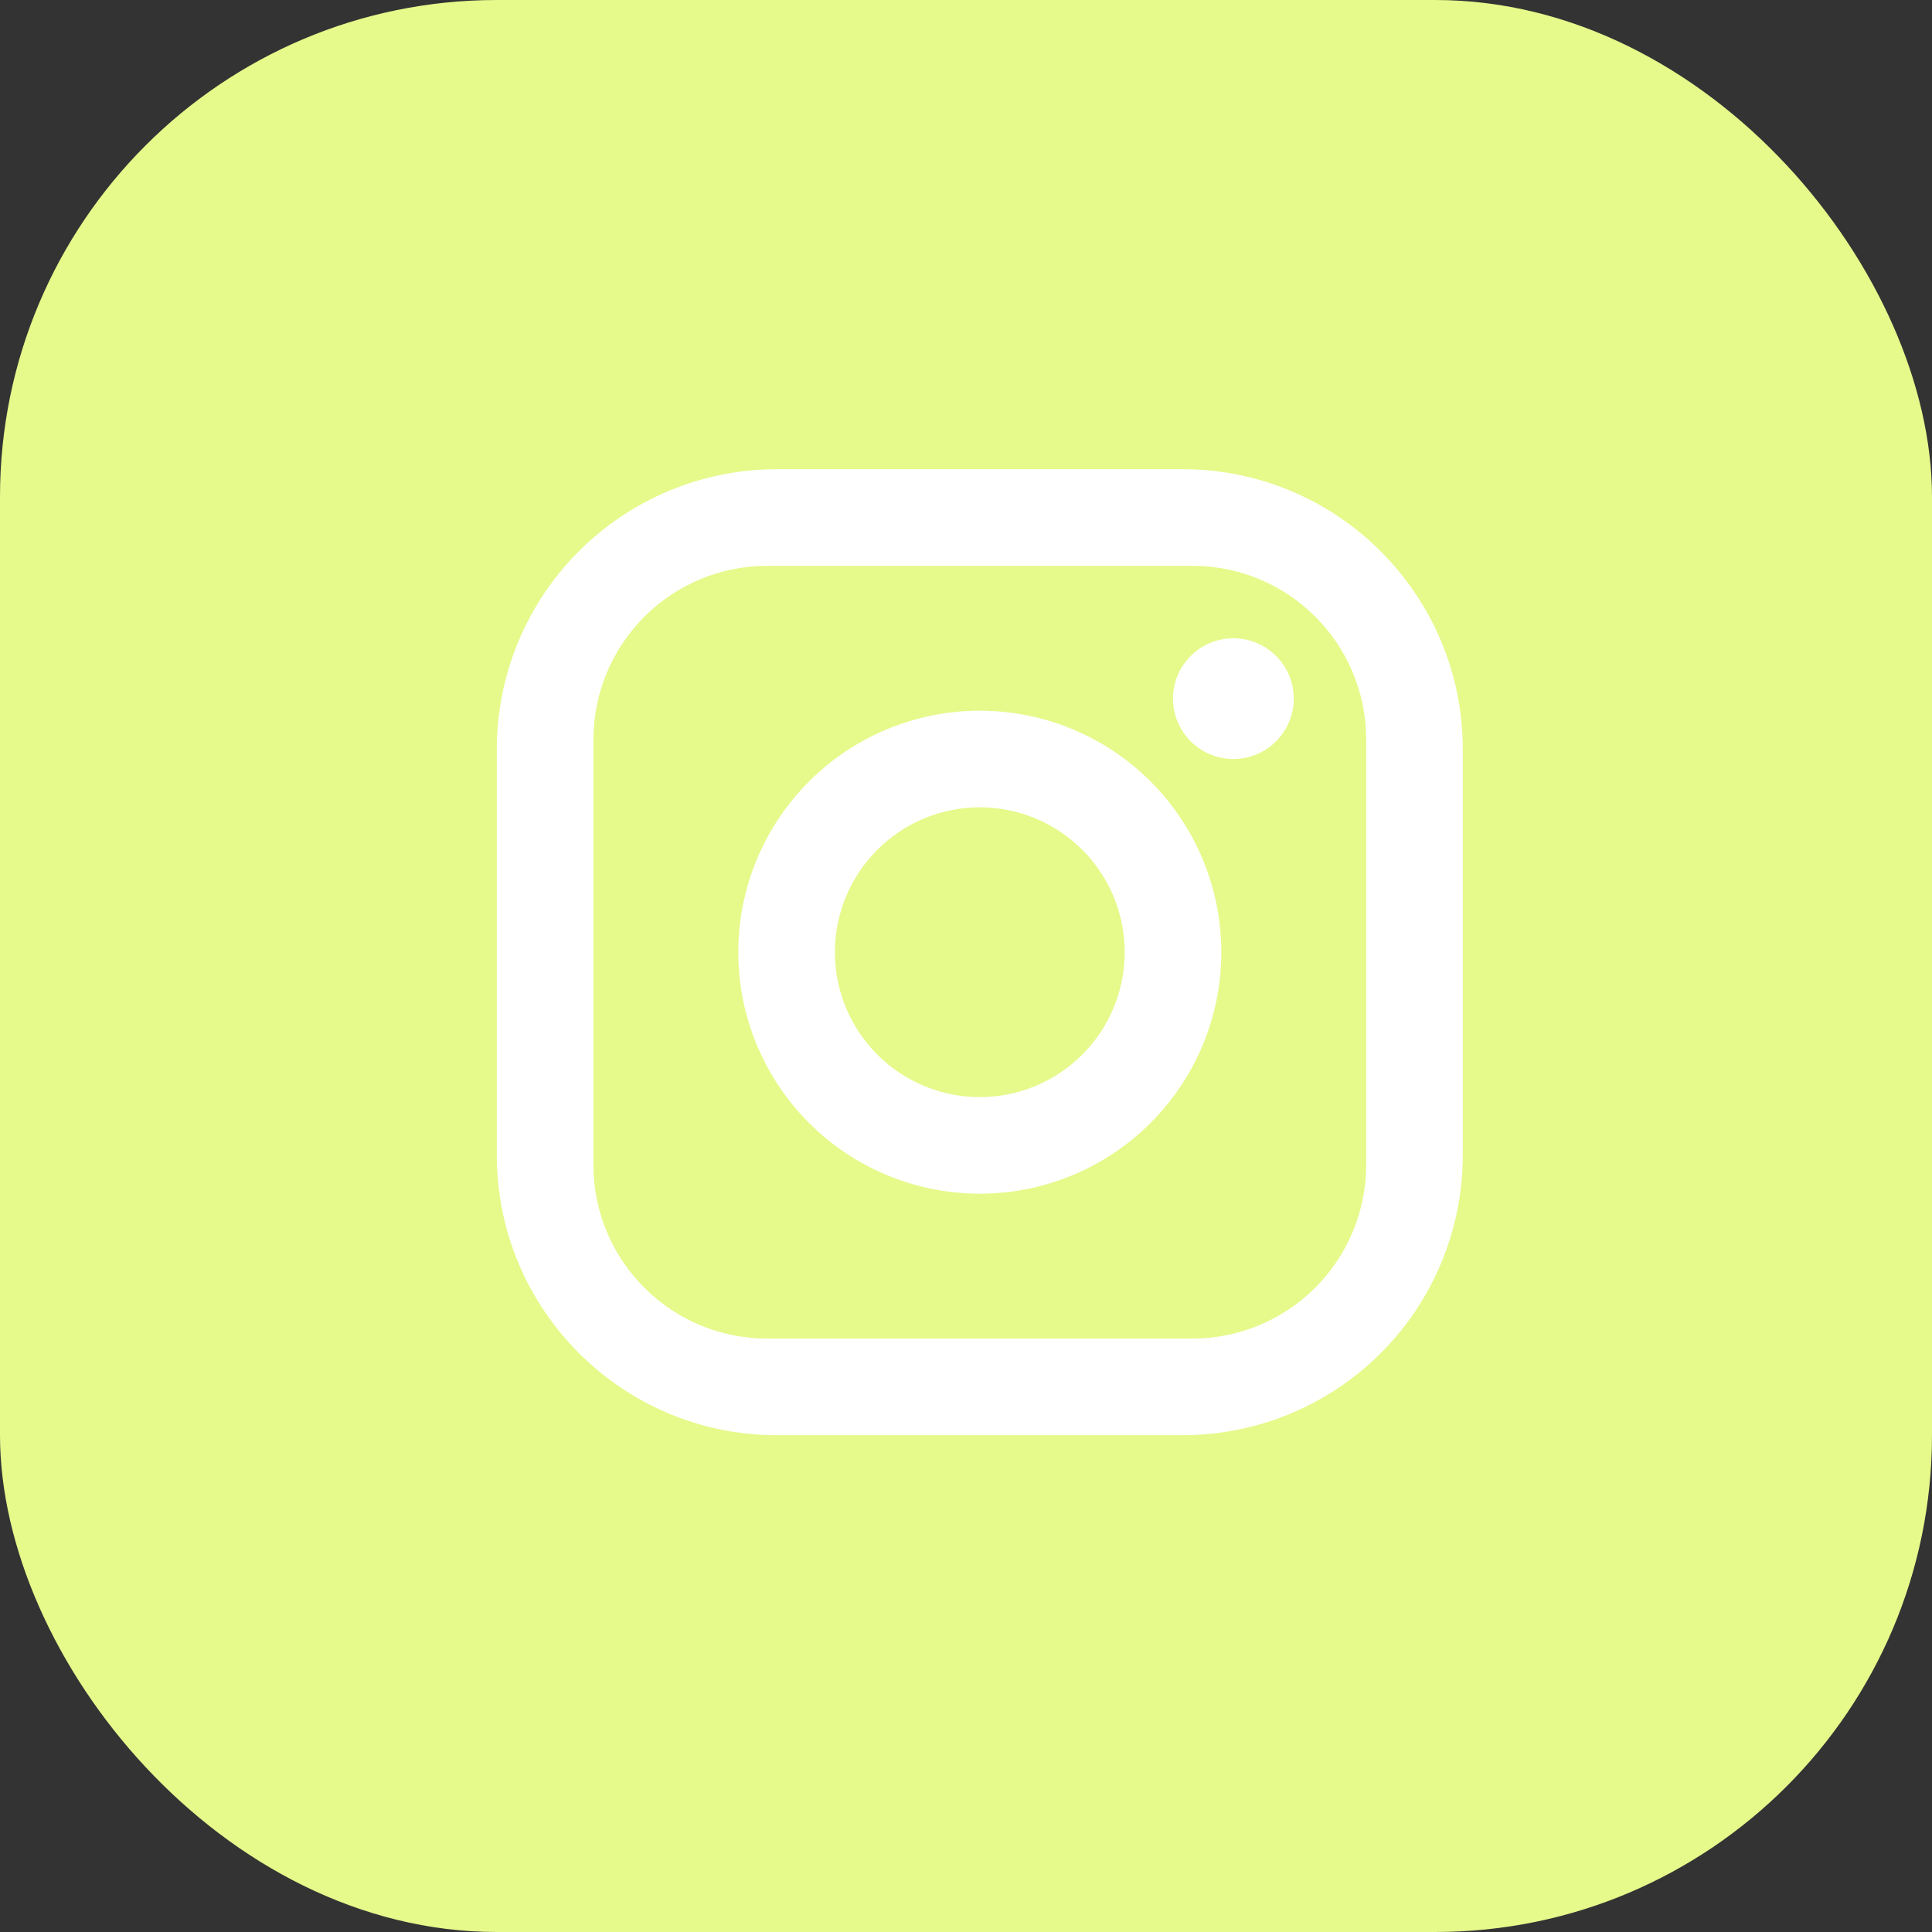
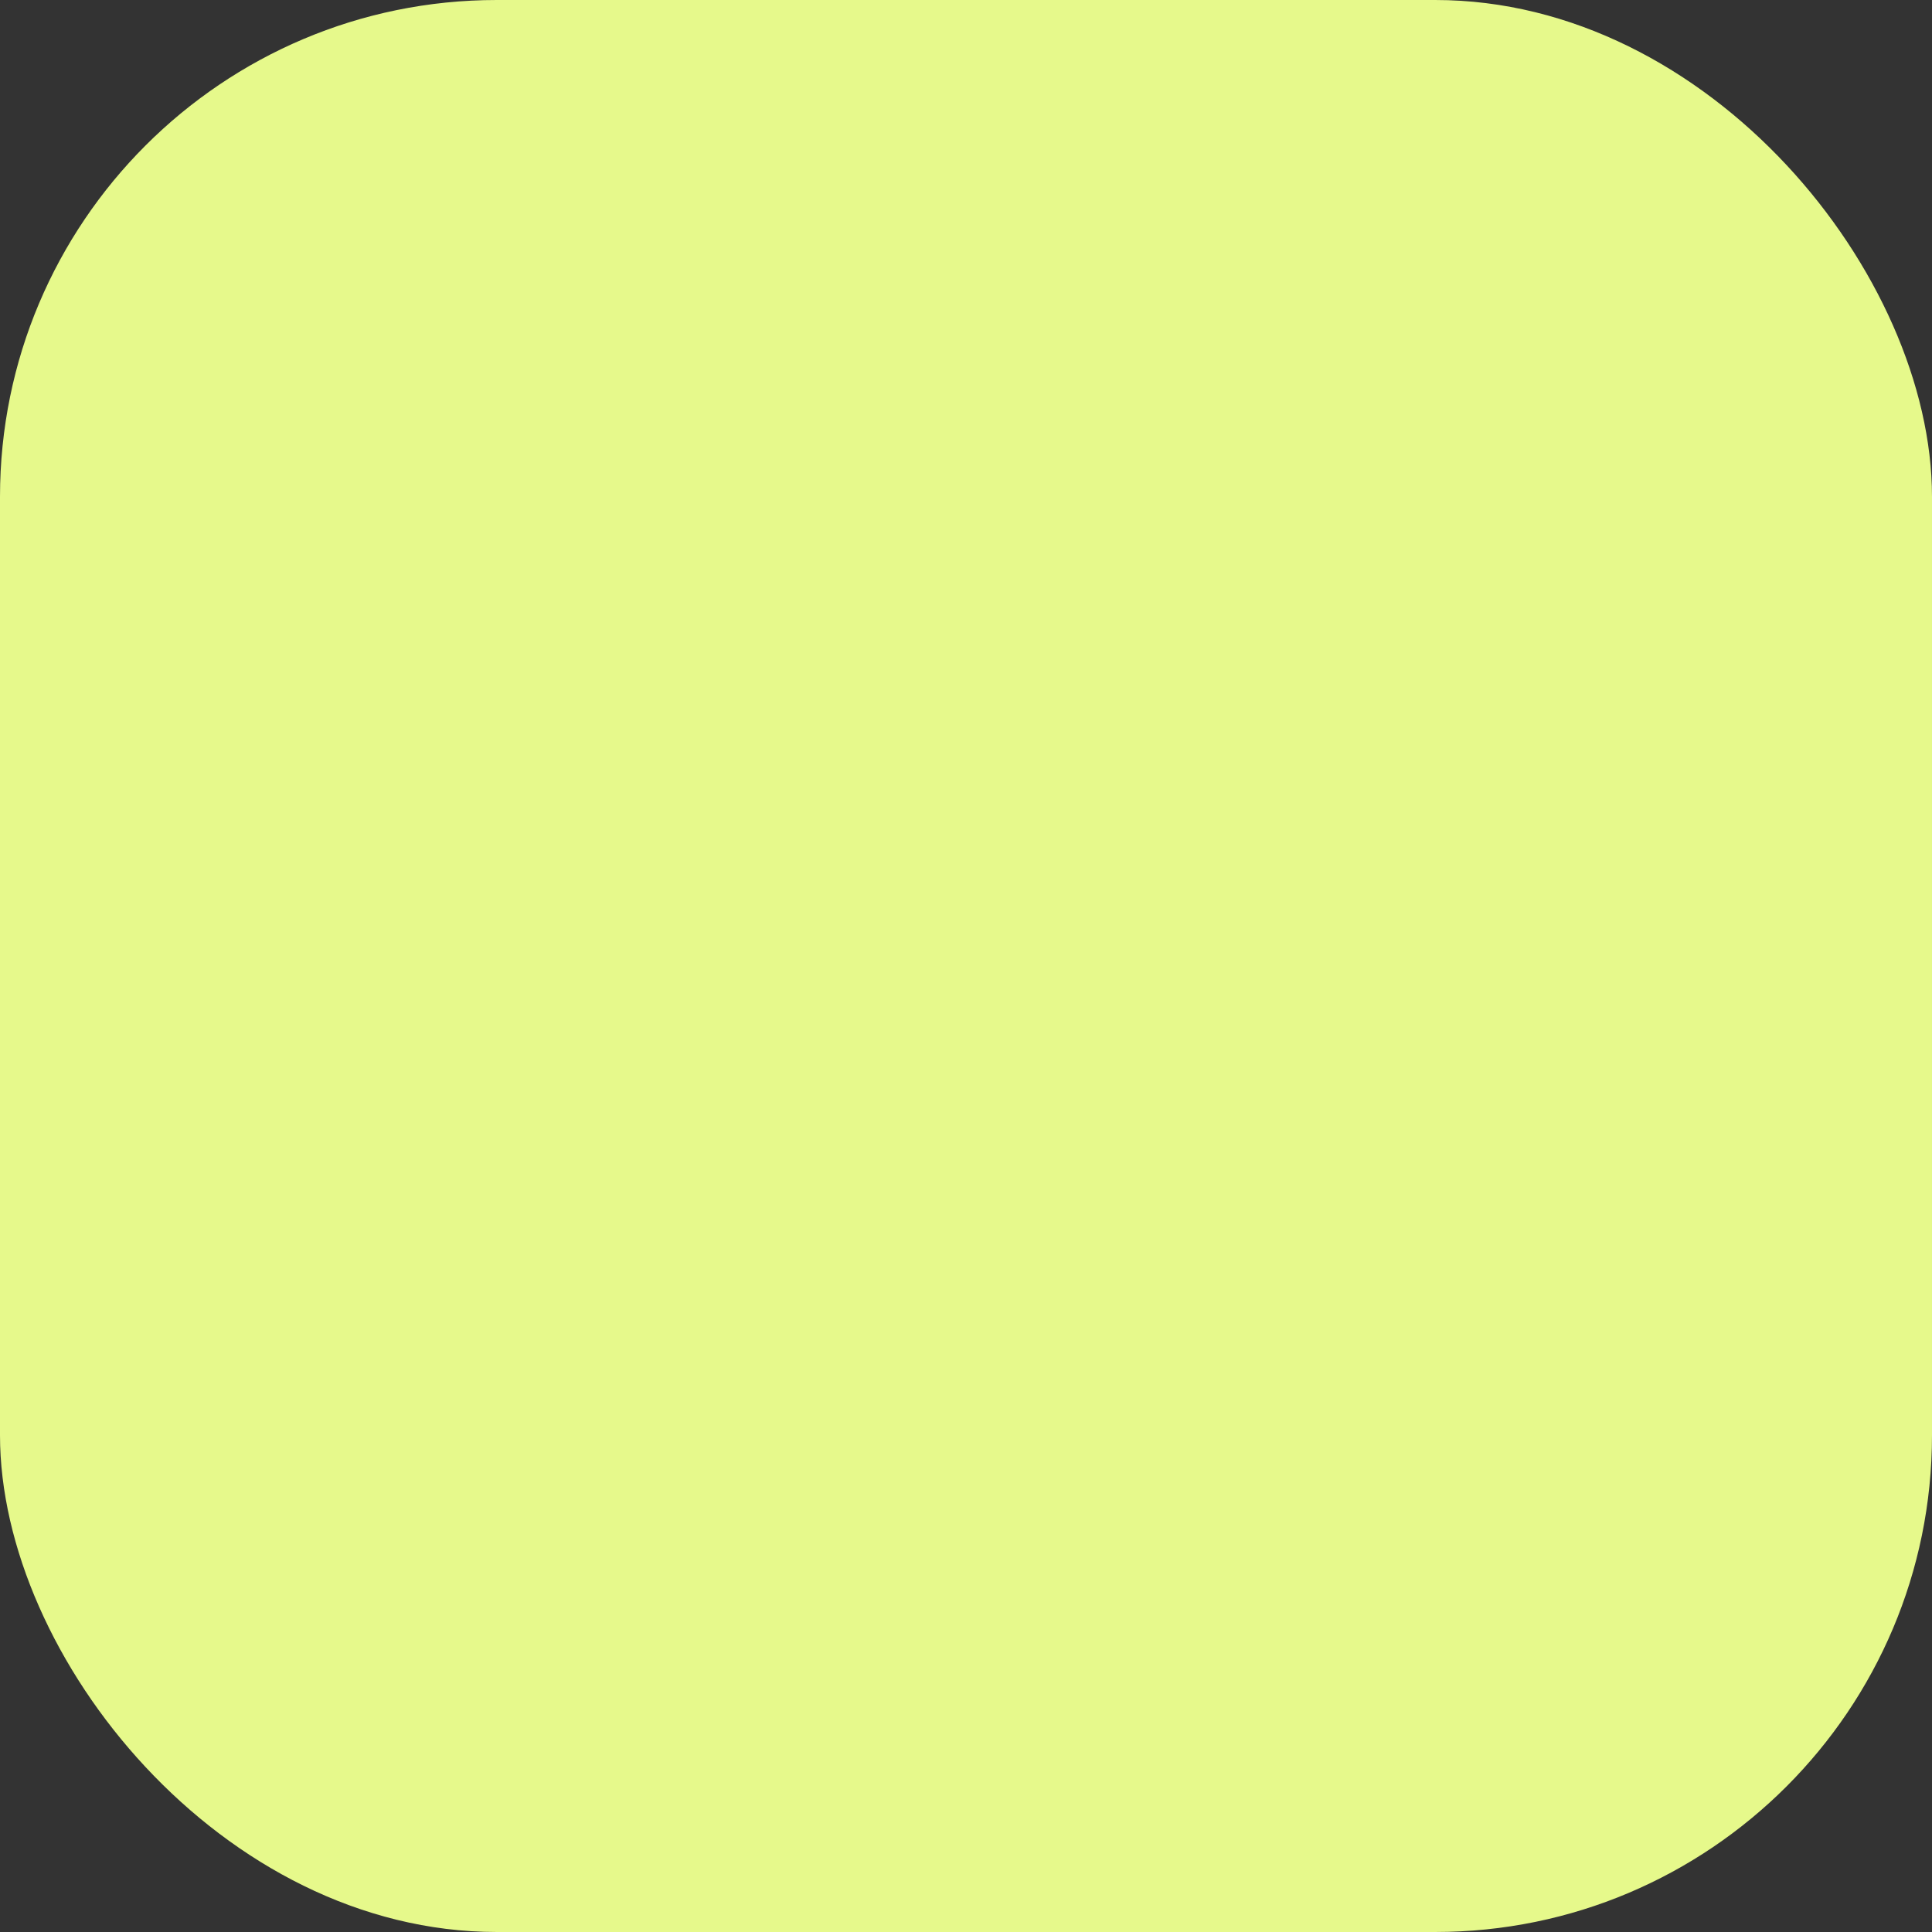
<svg xmlns="http://www.w3.org/2000/svg" width="70" height="70" viewBox="0 0 70 70" fill="none">
  <rect x="0" y="0" width="70" height="70" fill="#333333" stroke="none" />
  <rect width="70" height="70" rx="18" fill="#E6F98B" />
-   <path d="M28.15 17H42.85C48.45 17 53 21.55 53 27.15V41.85C53 44.542 51.931 47.124 50.027 49.027C48.124 50.931 45.542 52 42.85 52H28.15C22.55 52 18 47.45 18 41.85V27.15C18 24.458 19.069 21.876 20.973 19.973C22.876 18.069 25.458 17 28.15 17ZM27.8 20.5C26.129 20.5 24.527 21.164 23.345 22.345C22.164 23.527 21.5 25.129 21.5 26.8V42.2C21.5 45.682 24.317 48.5 27.8 48.5H43.2C44.871 48.5 46.473 47.836 47.655 46.655C48.836 45.473 49.5 43.871 49.5 42.2V26.8C49.5 23.317 46.682 20.5 43.2 20.5H27.8ZM44.688 23.125C45.268 23.125 45.824 23.355 46.234 23.766C46.645 24.176 46.875 24.732 46.875 25.312C46.875 25.893 46.645 26.449 46.234 26.859C45.824 27.27 45.268 27.5 44.688 27.5C44.107 27.5 43.551 27.27 43.141 26.859C42.73 26.449 42.5 25.893 42.5 25.312C42.5 24.732 42.73 24.176 43.141 23.766C43.551 23.355 44.107 23.125 44.688 23.125ZM35.5 25.75C37.821 25.75 40.046 26.672 41.687 28.313C43.328 29.954 44.25 32.179 44.25 34.5C44.25 36.821 43.328 39.046 41.687 40.687C40.046 42.328 37.821 43.25 35.5 43.25C33.179 43.25 30.954 42.328 29.313 40.687C27.672 39.046 26.75 36.821 26.75 34.5C26.75 32.179 27.672 29.954 29.313 28.313C30.954 26.672 33.179 25.75 35.5 25.75ZM35.5 29.25C34.108 29.25 32.772 29.803 31.788 30.788C30.803 31.772 30.25 33.108 30.25 34.5C30.25 35.892 30.803 37.228 31.788 38.212C32.772 39.197 34.108 39.75 35.5 39.75C36.892 39.75 38.228 39.197 39.212 38.212C40.197 37.228 40.75 35.892 40.75 34.5C40.75 33.108 40.197 31.772 39.212 30.788C38.228 29.803 36.892 29.25 35.5 29.25Z" fill="white" />
</svg>